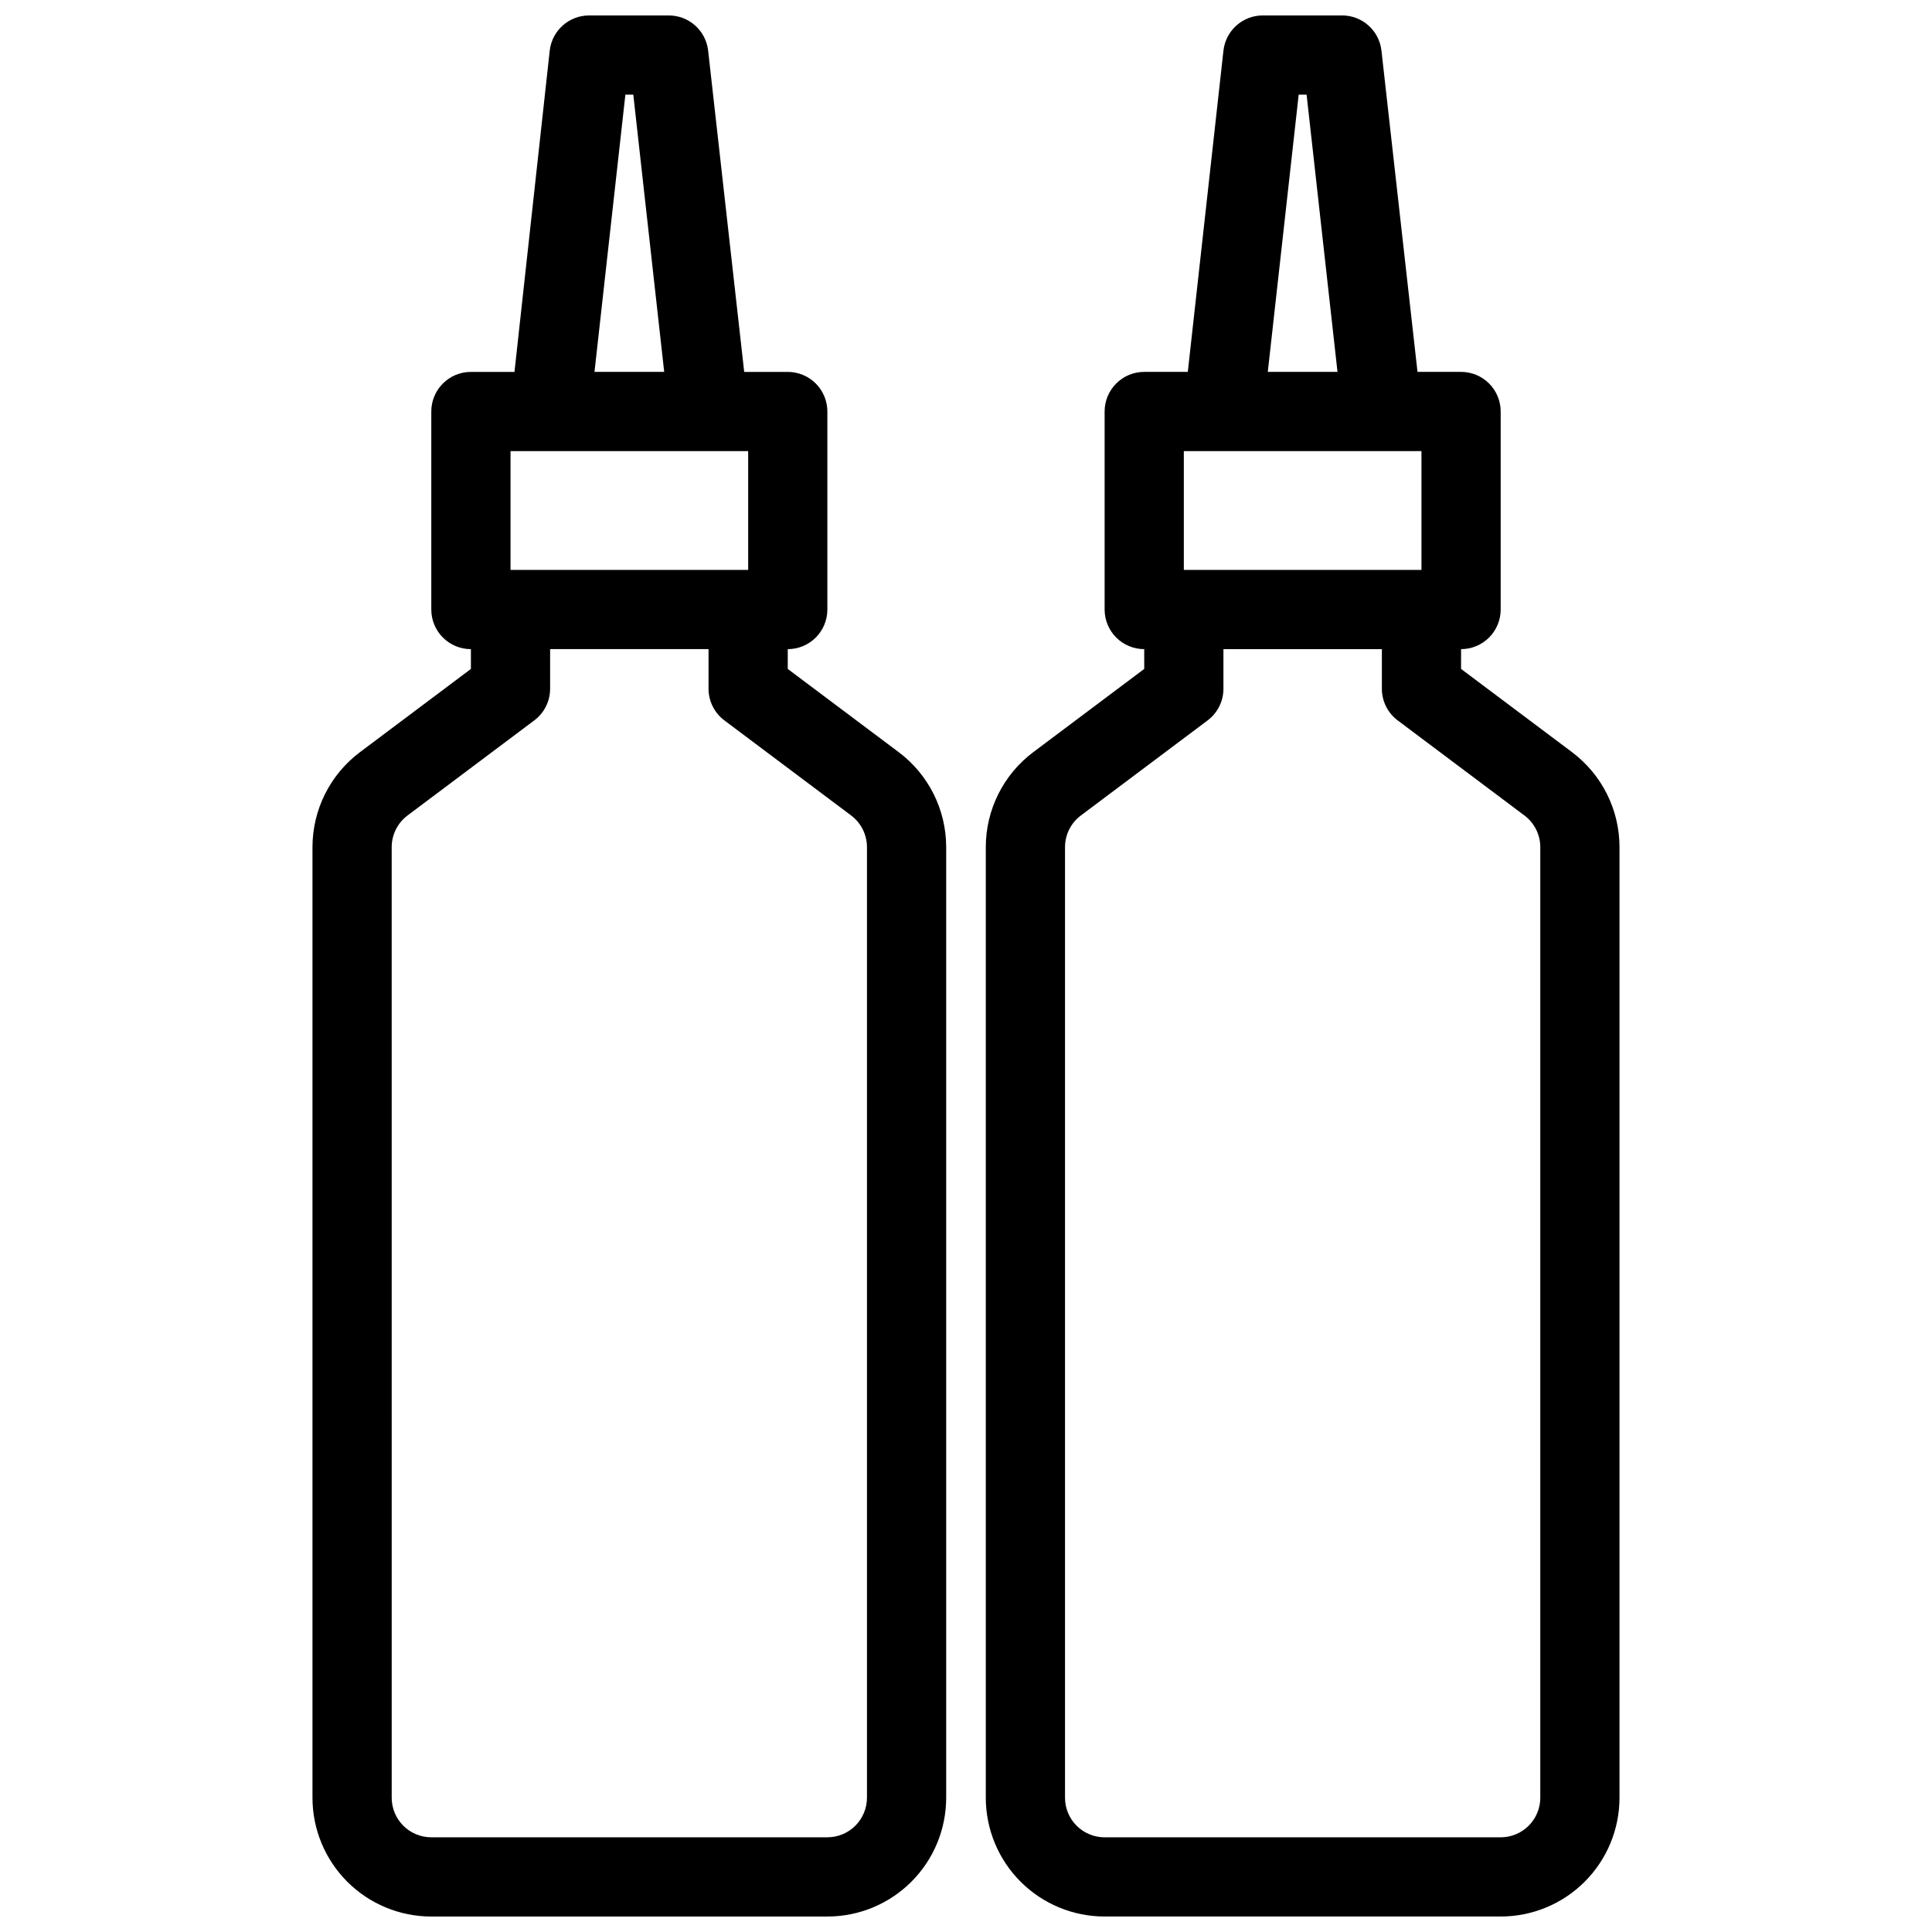
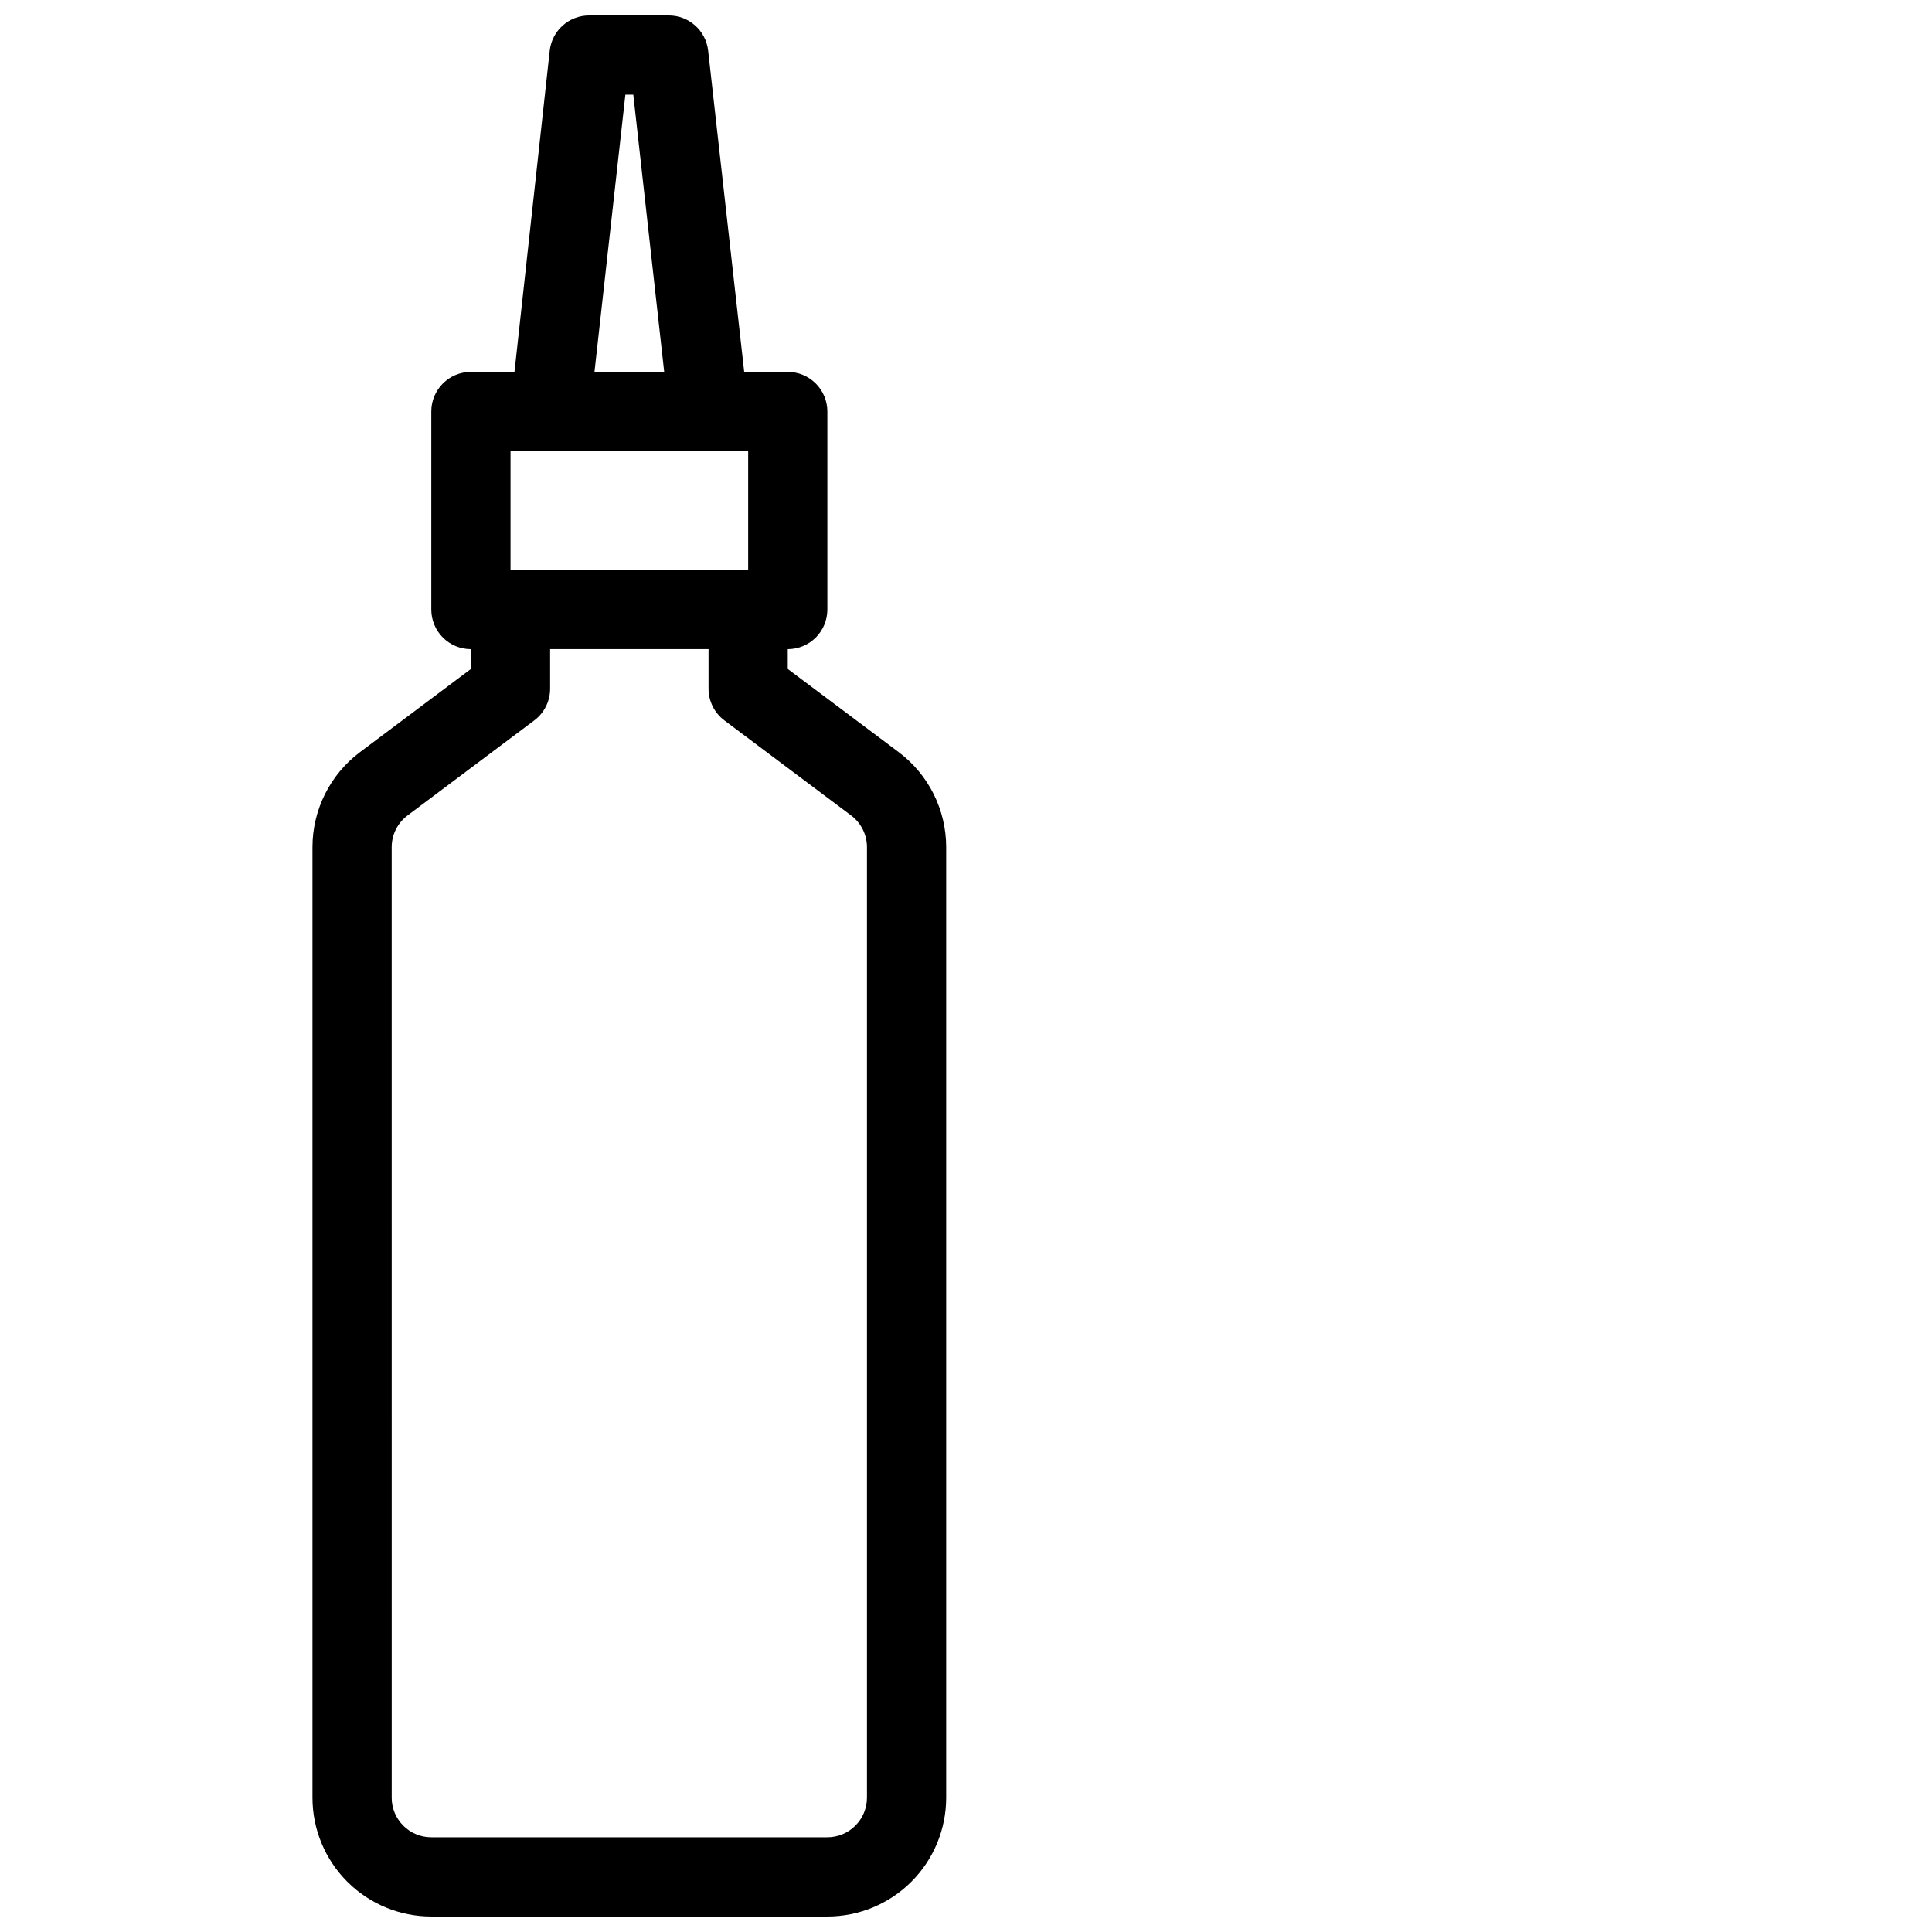
<svg xmlns="http://www.w3.org/2000/svg" width="800px" height="800px" version="1.1" viewBox="144 144 512 512">
  <defs>
    <clipPath id="b">
-       <path d="m405 148.09h169v503.81h-169z" />
-     </clipPath>
+       </clipPath>
    <clipPath id="a">
      <path d="m226 148.09h169v503.81h-169z" />
    </clipPath>
  </defs>
  <g>
    <g clip-path="url(#b)">
-       <path d="m478.72 148.09c-5.375-0.031-9.906 4-10.496 9.34l-9.445 85.125h-11.547c-5.797 0-10.496 4.699-10.496 10.496v52.48c0 2.781 1.105 5.453 3.074 7.422s4.637 3.074 7.422 3.074v5.246l-29.391 22.043c-7.926 5.945-12.594 15.277-12.594 25.191v251.9c0 8.352 3.316 16.363 9.223 22.266 5.906 5.906 13.914 9.223 22.266 9.223h104.96c8.352 0 16.359-3.316 22.266-9.223 5.906-5.902 9.223-13.914 9.223-22.266v-251.9c0-9.914-4.668-19.246-12.598-25.191l-29.391-22.043 0.004-5.246c2.785 0 5.453-1.105 7.422-3.074s3.074-4.641 3.074-7.422v-52.48c0-2.785-1.105-5.453-3.074-7.422s-4.637-3.074-7.422-3.074h-11.547l-9.551-85.125c-0.59-5.34-5.121-9.371-10.496-9.34zm9.445 20.992h2.098l8.188 73.473h-18.473zm59.828 191.03c2.644 1.984 4.199 5.094 4.199 8.398v251.9c0 2.785-1.105 5.453-3.074 7.422s-4.637 3.074-7.422 3.074h-104.96c-5.797 0-10.496-4.699-10.496-10.496v-251.9c0-3.305 1.555-6.414 4.199-8.398l33.586-25.191c2.644-1.98 4.199-5.094 4.199-8.395v-10.496h41.984v10.496c0 3.301 1.555 6.414 4.199 8.395zm-37.785-96.562h10.496v31.488h-62.977v-31.488z" />
-     </g>
+       </g>
    <g clip-path="url(#a)">
      <path d="m363.26 651.9c8.352 0 16.359-3.316 22.266-9.223 5.906-5.902 9.223-13.914 9.223-22.266v-251.9c0-9.914-4.664-19.246-12.594-25.191l-29.391-22.043v-5.246c2.785 0 5.453-1.105 7.422-3.074s3.074-4.641 3.074-7.422v-52.48c0-2.785-1.105-5.453-3.074-7.422s-4.637-3.074-7.422-3.074h-11.543l-9.555-85.125c-0.59-5.34-5.121-9.371-10.496-9.34h-20.992c-5.371-0.031-9.902 4-10.496 9.34l-9.34 85.125h-11.547c-5.797 0-10.496 4.699-10.496 10.496v52.48c0 2.781 1.105 5.453 3.074 7.422s4.641 3.074 7.422 3.074v5.246l-29.387 22.043c-7.93 5.945-12.598 15.277-12.598 25.191v251.9c0 8.352 3.32 16.363 9.223 22.266 5.906 5.906 13.914 9.223 22.266 9.223zm-53.527-482.82h2.098l8.188 73.473h-18.473zm-30.438 94.465h62.977v31.488h-62.977zm-31.488 356.86-0.004-251.9c0-3.305 1.559-6.414 4.199-8.398l33.586-25.191c2.644-1.98 4.199-5.094 4.199-8.395v-10.496h41.984v10.496c0 3.301 1.555 6.414 4.199 8.395l33.586 25.191c2.644 1.984 4.199 5.094 4.199 8.398v251.9c0 2.785-1.105 5.453-3.074 7.422s-4.637 3.074-7.422 3.074h-104.96c-5.797 0-10.496-4.699-10.496-10.496z" />
    </g>
  </g>
</svg>